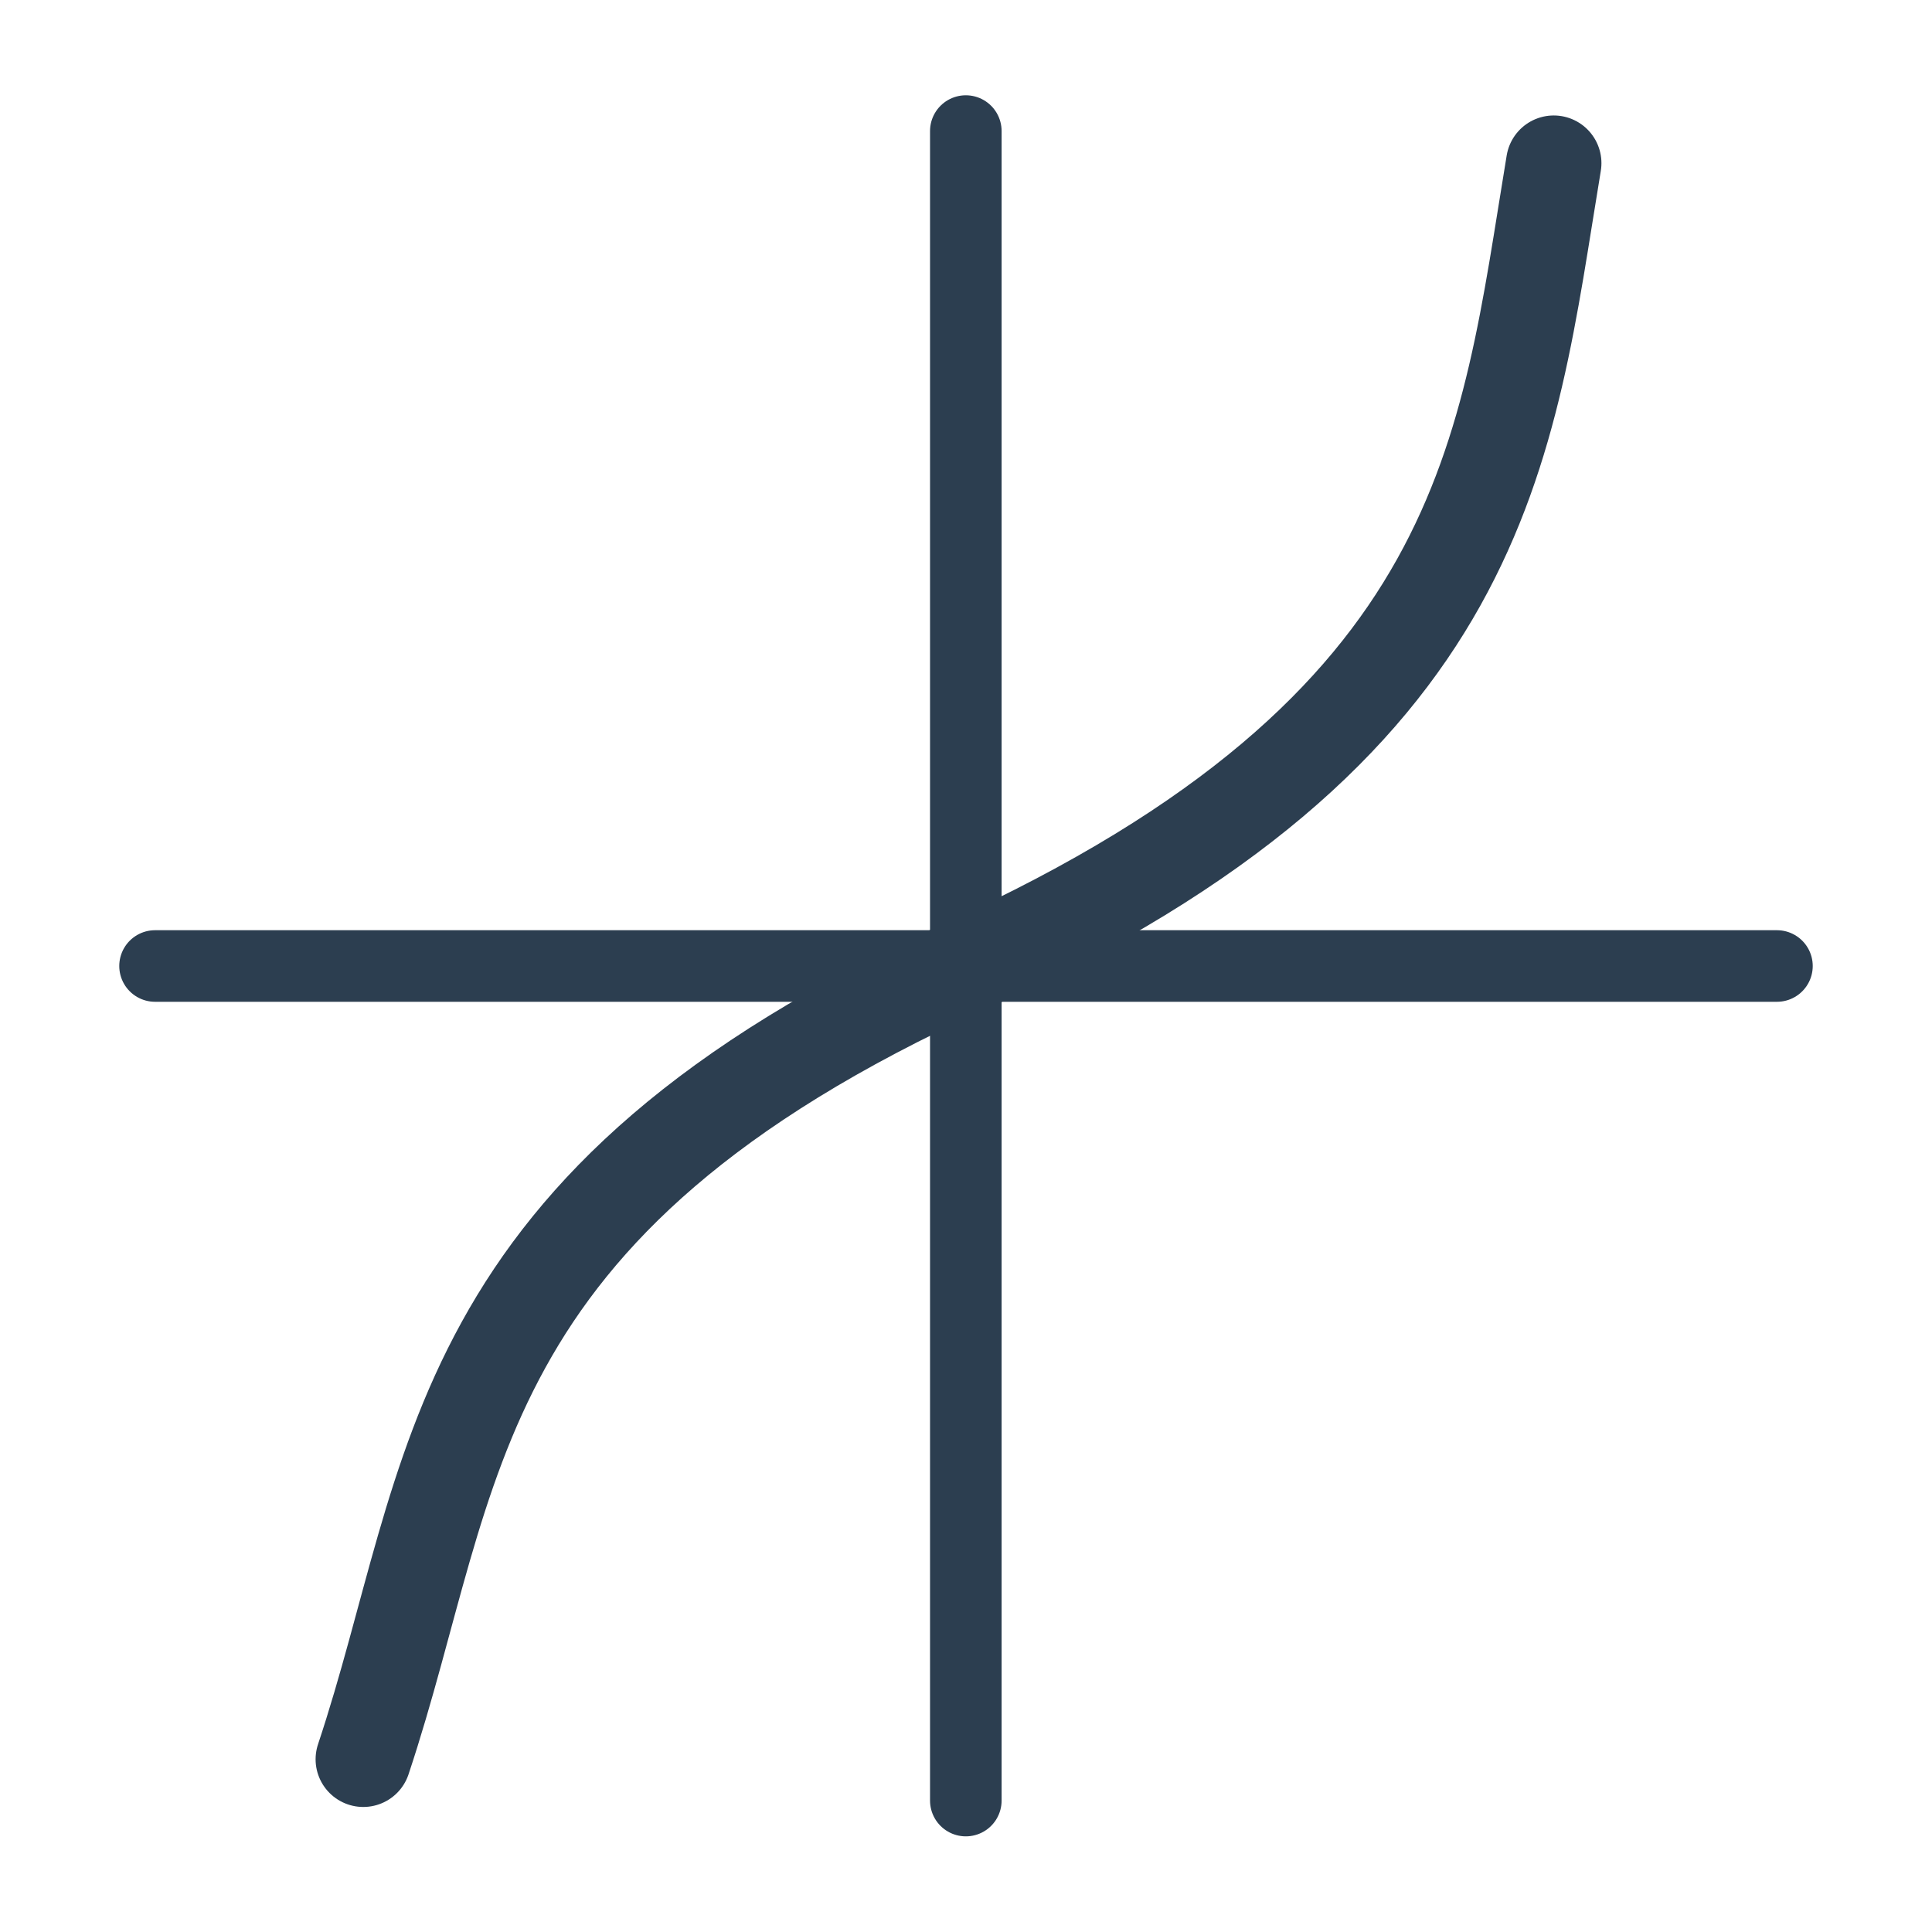
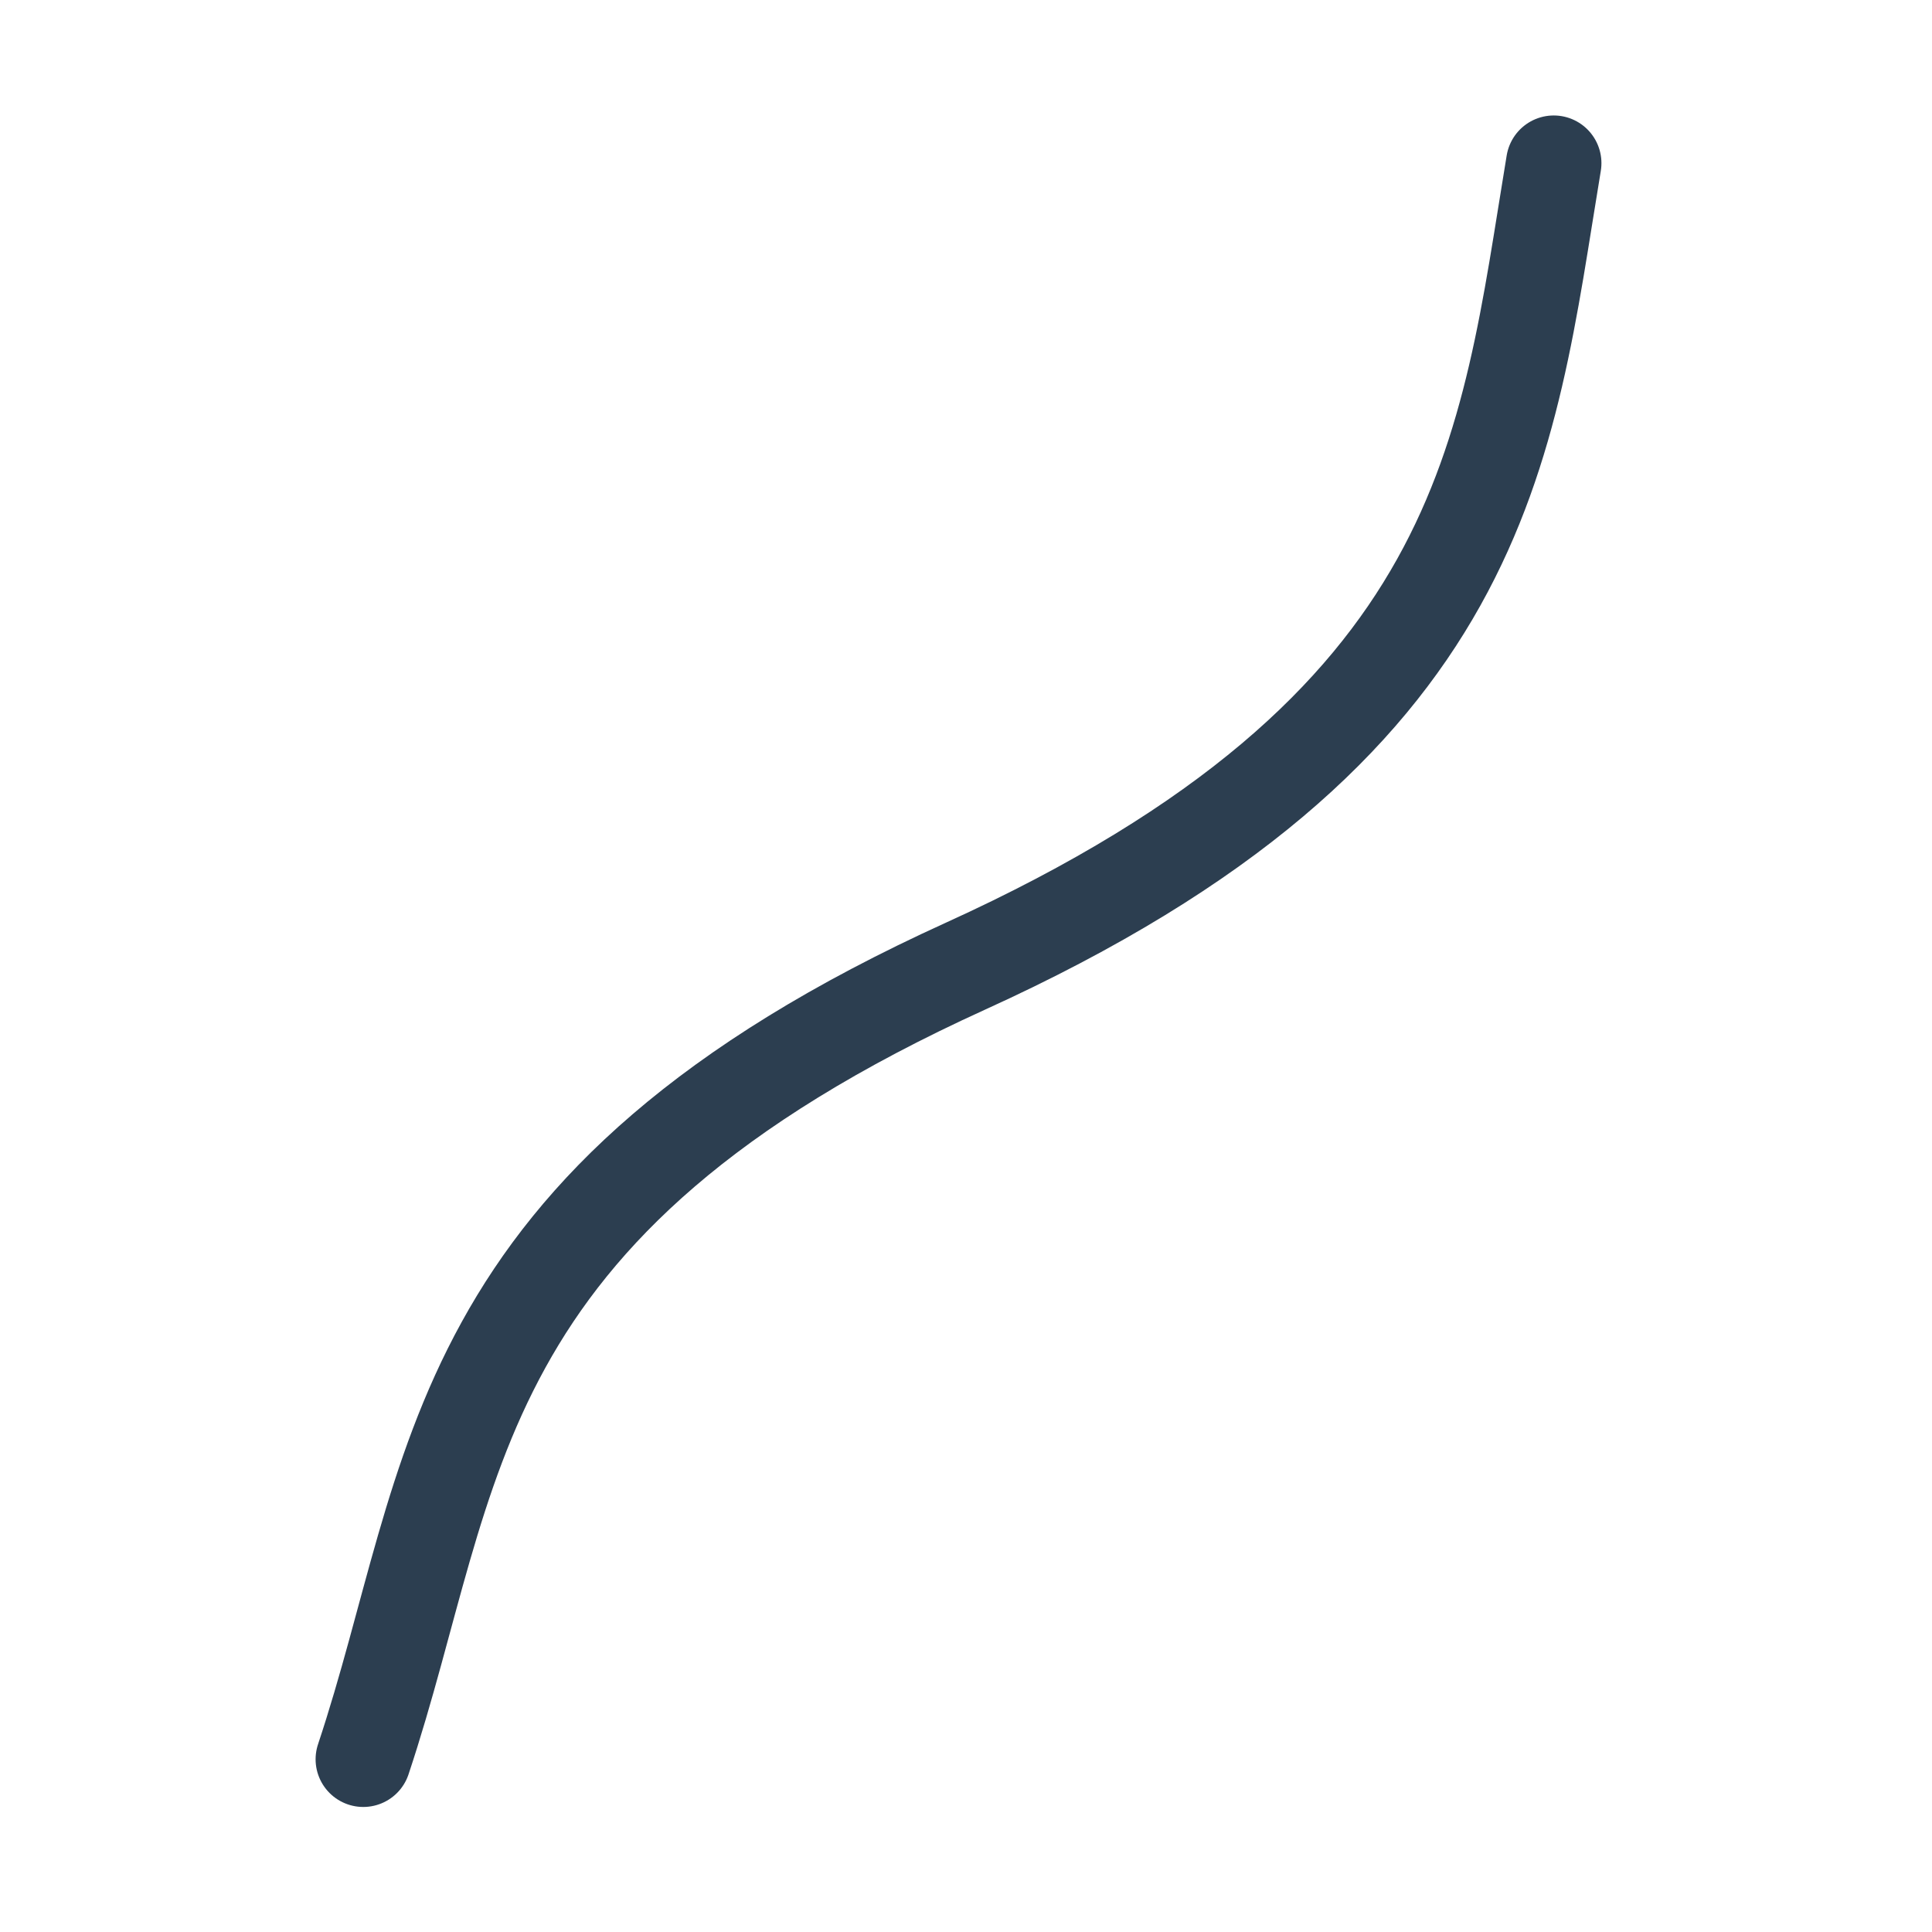
<svg xmlns="http://www.w3.org/2000/svg" xmlns:ns1="http://www.inkscape.org/namespaces/inkscape" xmlns:ns2="http://sodipodi.sourceforge.net/DTD/sodipodi-0.dtd" width="10.716mm" height="10.716mm" viewBox="0 0 10.716 10.716" version="1.1" id="svg7894" ns1:version="0.92.5 (2060ec1f9f, 2020-04-08)" ns2:docname="kc-icon-funkce.svg">
  <defs id="defs7888" />
  <ns2:namedview id="base" pagecolor="#ffffff" bordercolor="#666666" borderopacity="1.0" ns1:pageopacity="0.0" ns1:pageshadow="2" ns1:zoom="5.6" ns1:cx="-4.1603321" ns1:cy="5.0852846" ns1:document-units="mm" ns1:current-layer="layer1" showgrid="false" fit-margin-top="0" fit-margin-left="0" fit-margin-right="0" fit-margin-bottom="0" ns1:window-width="1920" ns1:window-height="1016" ns1:window-x="0" ns1:window-y="27" ns1:window-maximized="1" />
  <g ns1:label="Layer 1" ns1:groupmode="layer" id="layer1" transform="translate(-84.601,-90.559)">
    <g id="g8658" transform="translate(0.964,-3.279)">
-       <path ns1:export-ydpi="250.1333" ns1:export-xdpi="250.1333" ns1:export-filename="/home/xpelanek/Desktop/ikonky-temat-test.png" ns2:nodetypes="cc" ns1:connector-curvature="0" id="path7256" d="m 84.497,99.196 h 8.996" style="opacity:1;vector-effect:none;fill:none;fill-opacity:1;stroke:#2c3e50;stroke-width:0.397;stroke-linecap:round;stroke-linejoin:round;stroke-miterlimit:4;stroke-dasharray:none;stroke-dashoffset:0;stroke-opacity:1;marker:none;marker-start:none;marker-mid:none;marker-end:none" />
-       <path ns1:export-ydpi="250.1333" ns1:export-xdpi="250.1333" ns1:export-filename="/home/xpelanek/Desktop/ikonky-temat-test.png" ns2:nodetypes="cc" style="opacity:1;vector-effect:none;fill:none;fill-opacity:1;stroke:#2c3e50;stroke-width:0.397;stroke-linecap:round;stroke-linejoin:round;stroke-miterlimit:4;stroke-dasharray:none;stroke-dashoffset:0;stroke-opacity:1;marker:none;marker-start:none;marker-mid:none;marker-end:none" d="m 88.994,94.565 v 9.26" id="path7258" ns1:connector-curvature="0" />
      <path ns1:export-ydpi="250.1333" ns1:export-xdpi="250.1333" ns1:export-filename="/home/xpelanek/Desktop/ikonky-temat-test.png" ns2:nodetypes="czc" ns1:connector-curvature="0" id="path7260" d="m 85.652,103.596 c 0.529,-1.587 0.432,-3.077 3.342,-4.4 2.91,-1.323 2.997,-2.866 3.261,-4.453" style="opacity:1;vector-effect:none;fill:none;fill-opacity:1;stroke:#2c3e50;stroke-width:0.529;stroke-linecap:round;stroke-linejoin:round;stroke-miterlimit:4;stroke-dasharray:none;stroke-dashoffset:0;stroke-opacity:1;marker:none;marker-start:none;marker-mid:none;marker-end:none" />
    </g>
  </g>
</svg>